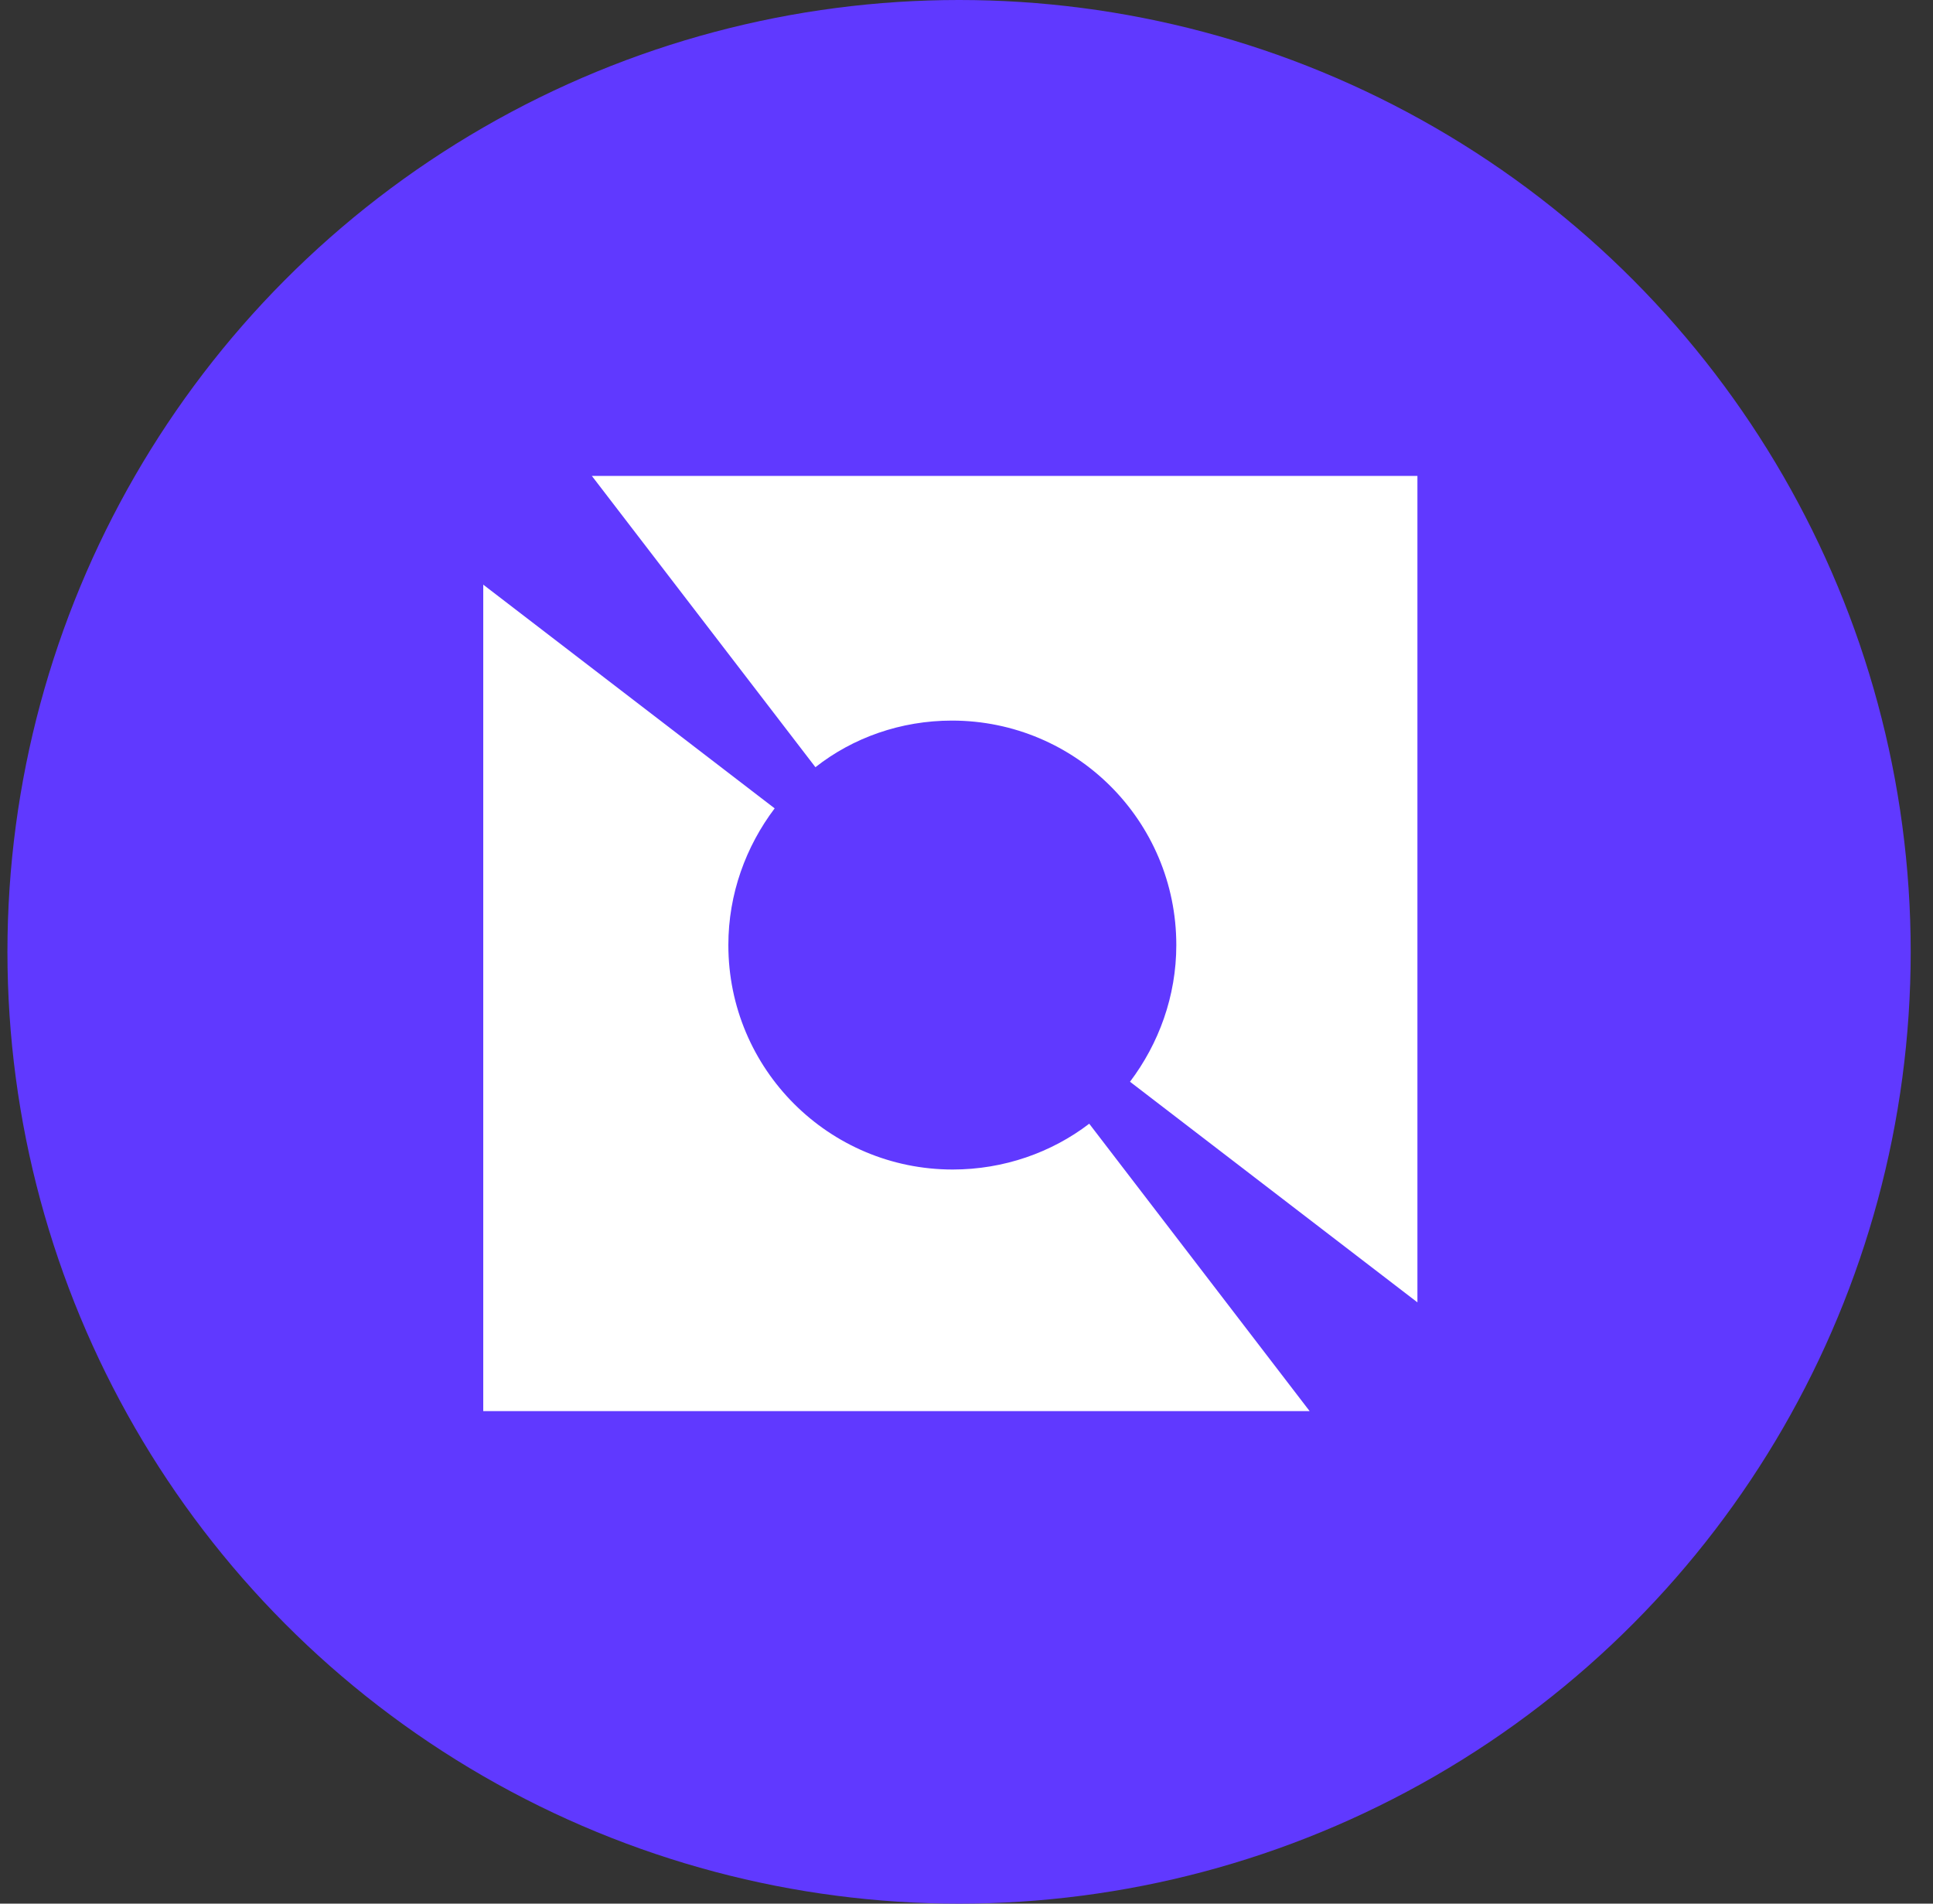
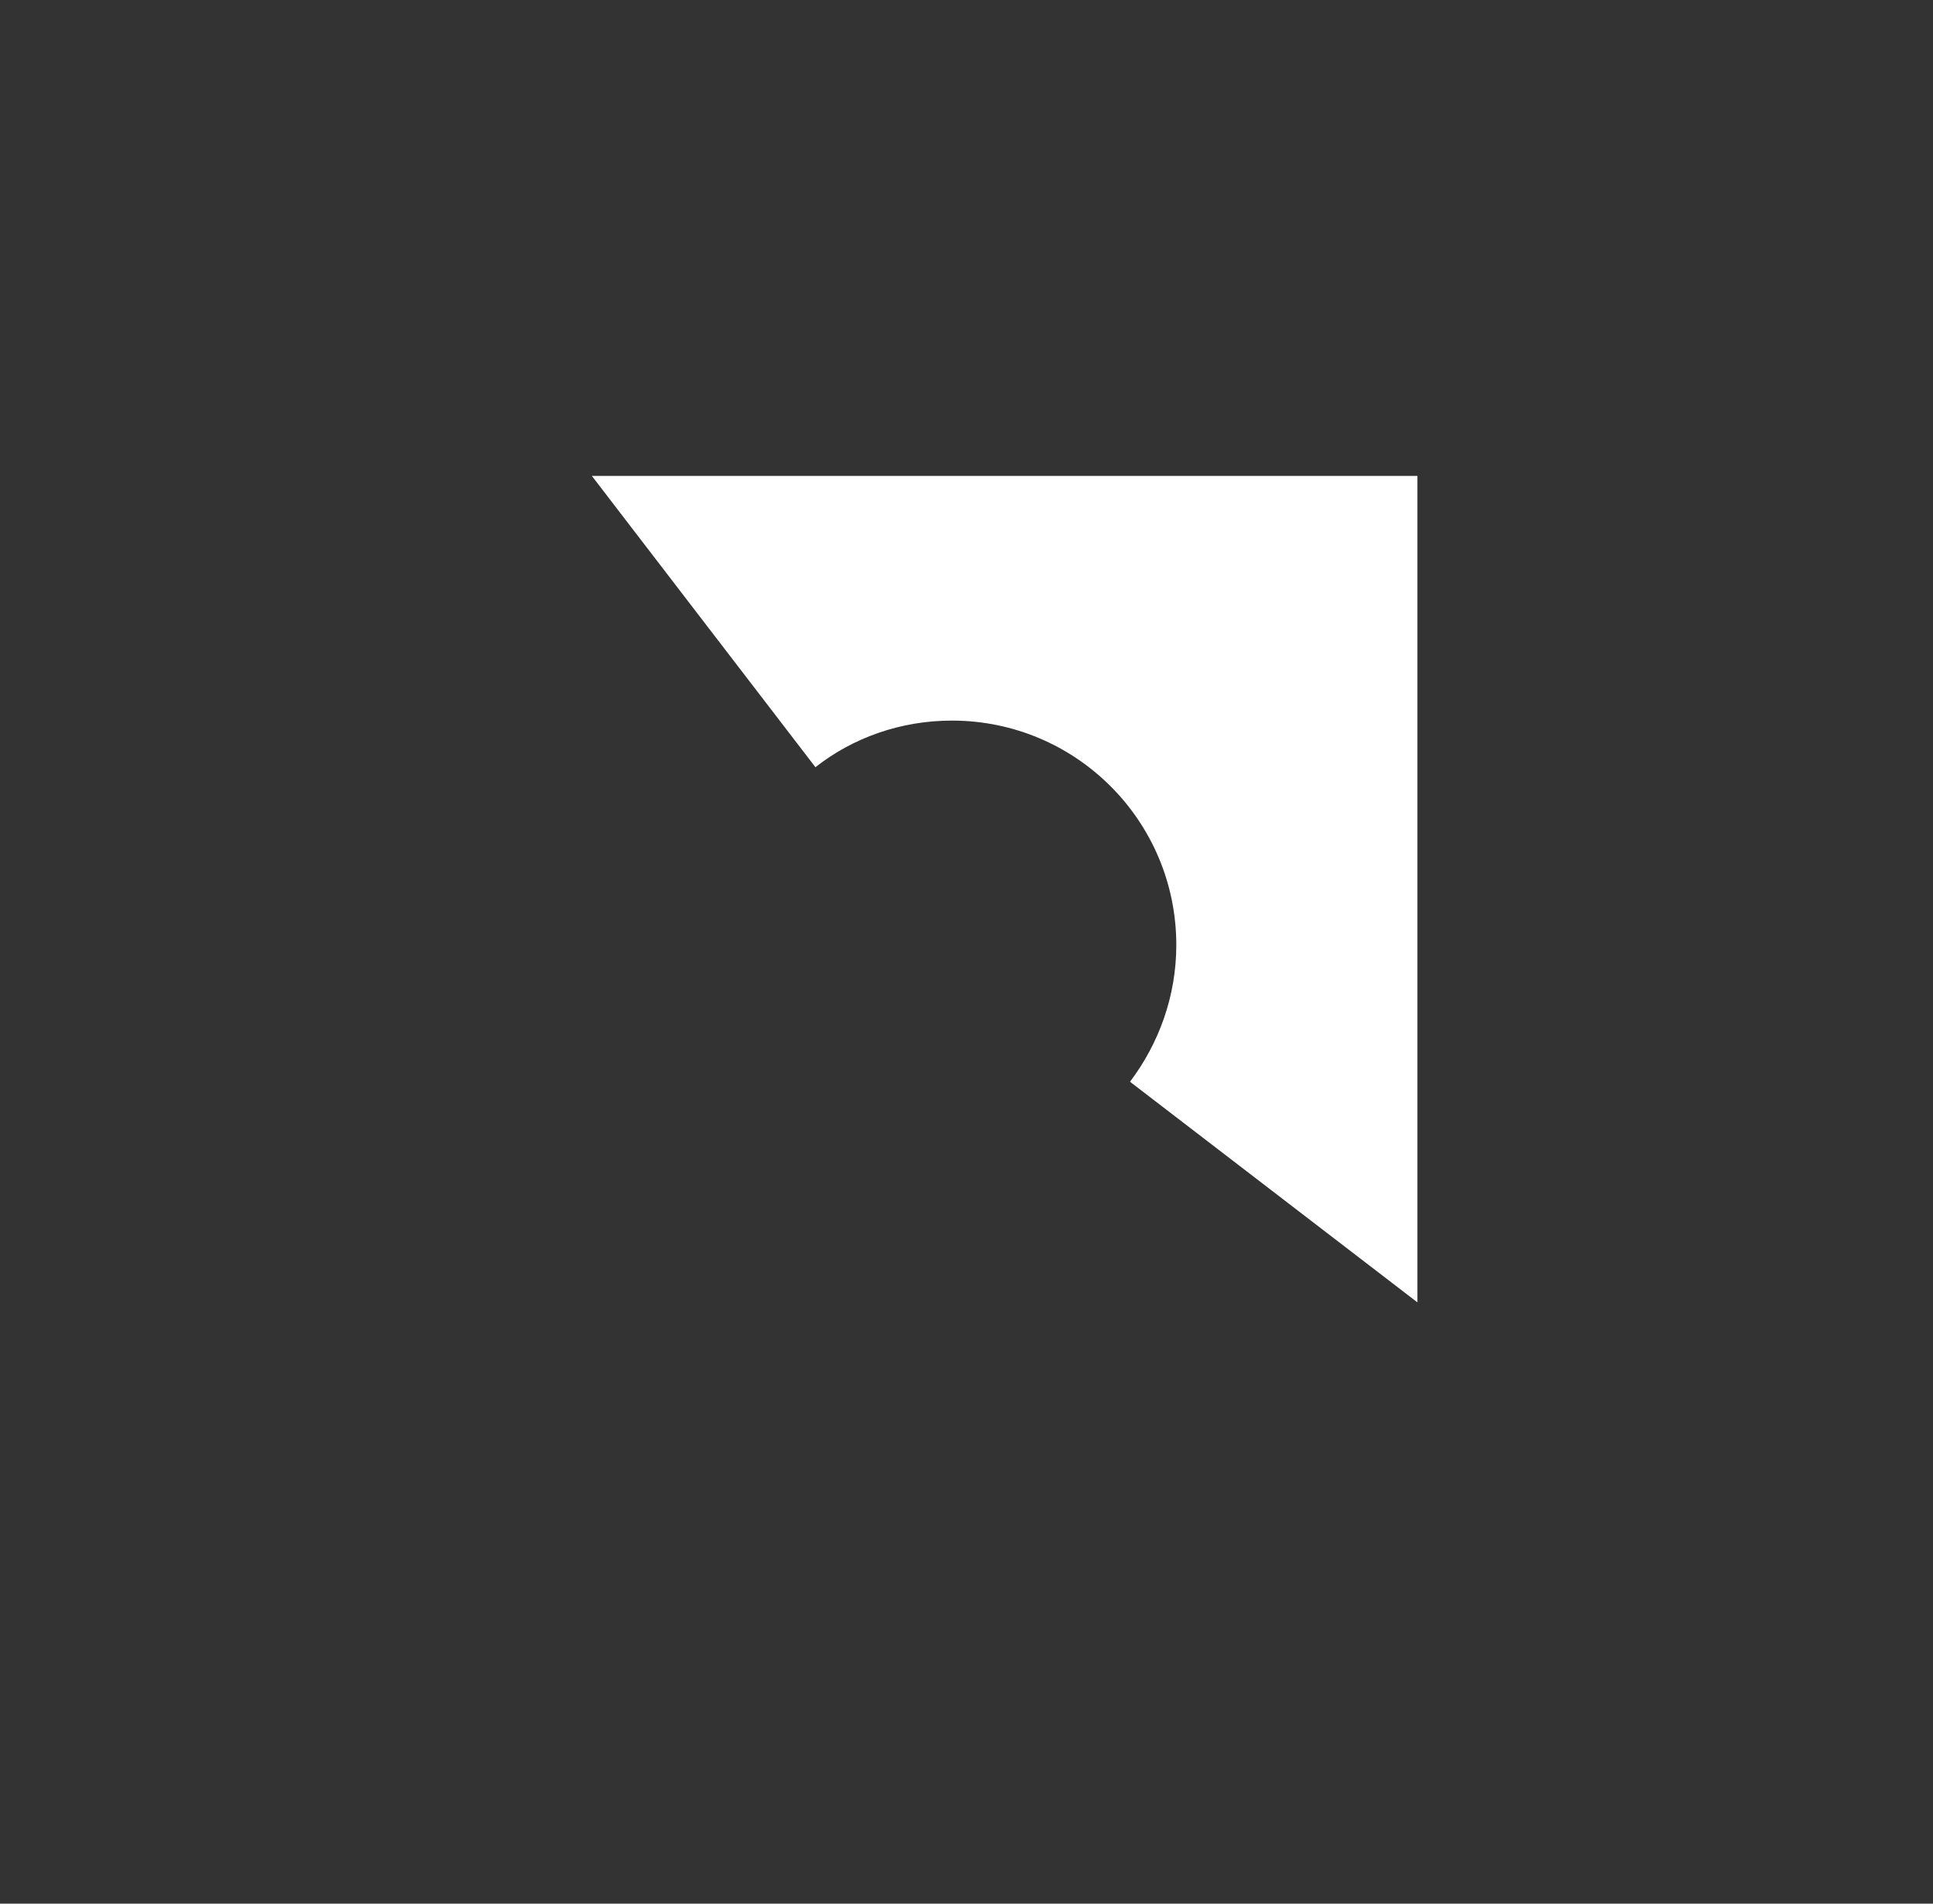
<svg xmlns="http://www.w3.org/2000/svg" width="65" height="64" viewBox="0 0 65 64" fill="none">
  <rect x="0" y="0" width="65" height="64" fill="#333333" stroke="none" />
-   <circle cx="32.25" cy="32" r="32" fill="#6039FF" />
-   <path d="M44.038 47.441L36.627 37.779C35.366 38.745 33.755 39.319 32.036 39.319C27.875 39.319 24.492 35.951 24.492 31.773C24.492 30.049 25.083 28.456 26.049 27.177L16.25 19.656V47.441H44.038Z" fill="white" />
-   <path d="M47.69 16H19.902L27.42 25.793C28.681 24.8 30.292 24.226 32.011 24.226C36.172 24.226 39.555 27.594 39.555 31.772C39.555 33.496 38.964 35.089 37.998 36.368L47.663 43.785V16H47.69Z" fill="white" />
+   <path d="M47.69 16H19.902L27.42 25.793C28.681 24.8 30.292 24.226 32.011 24.226C36.172 24.226 39.555 27.594 39.555 31.772C39.555 33.496 38.964 35.089 37.998 36.368L47.663 43.785V16Z" fill="white" />
</svg>